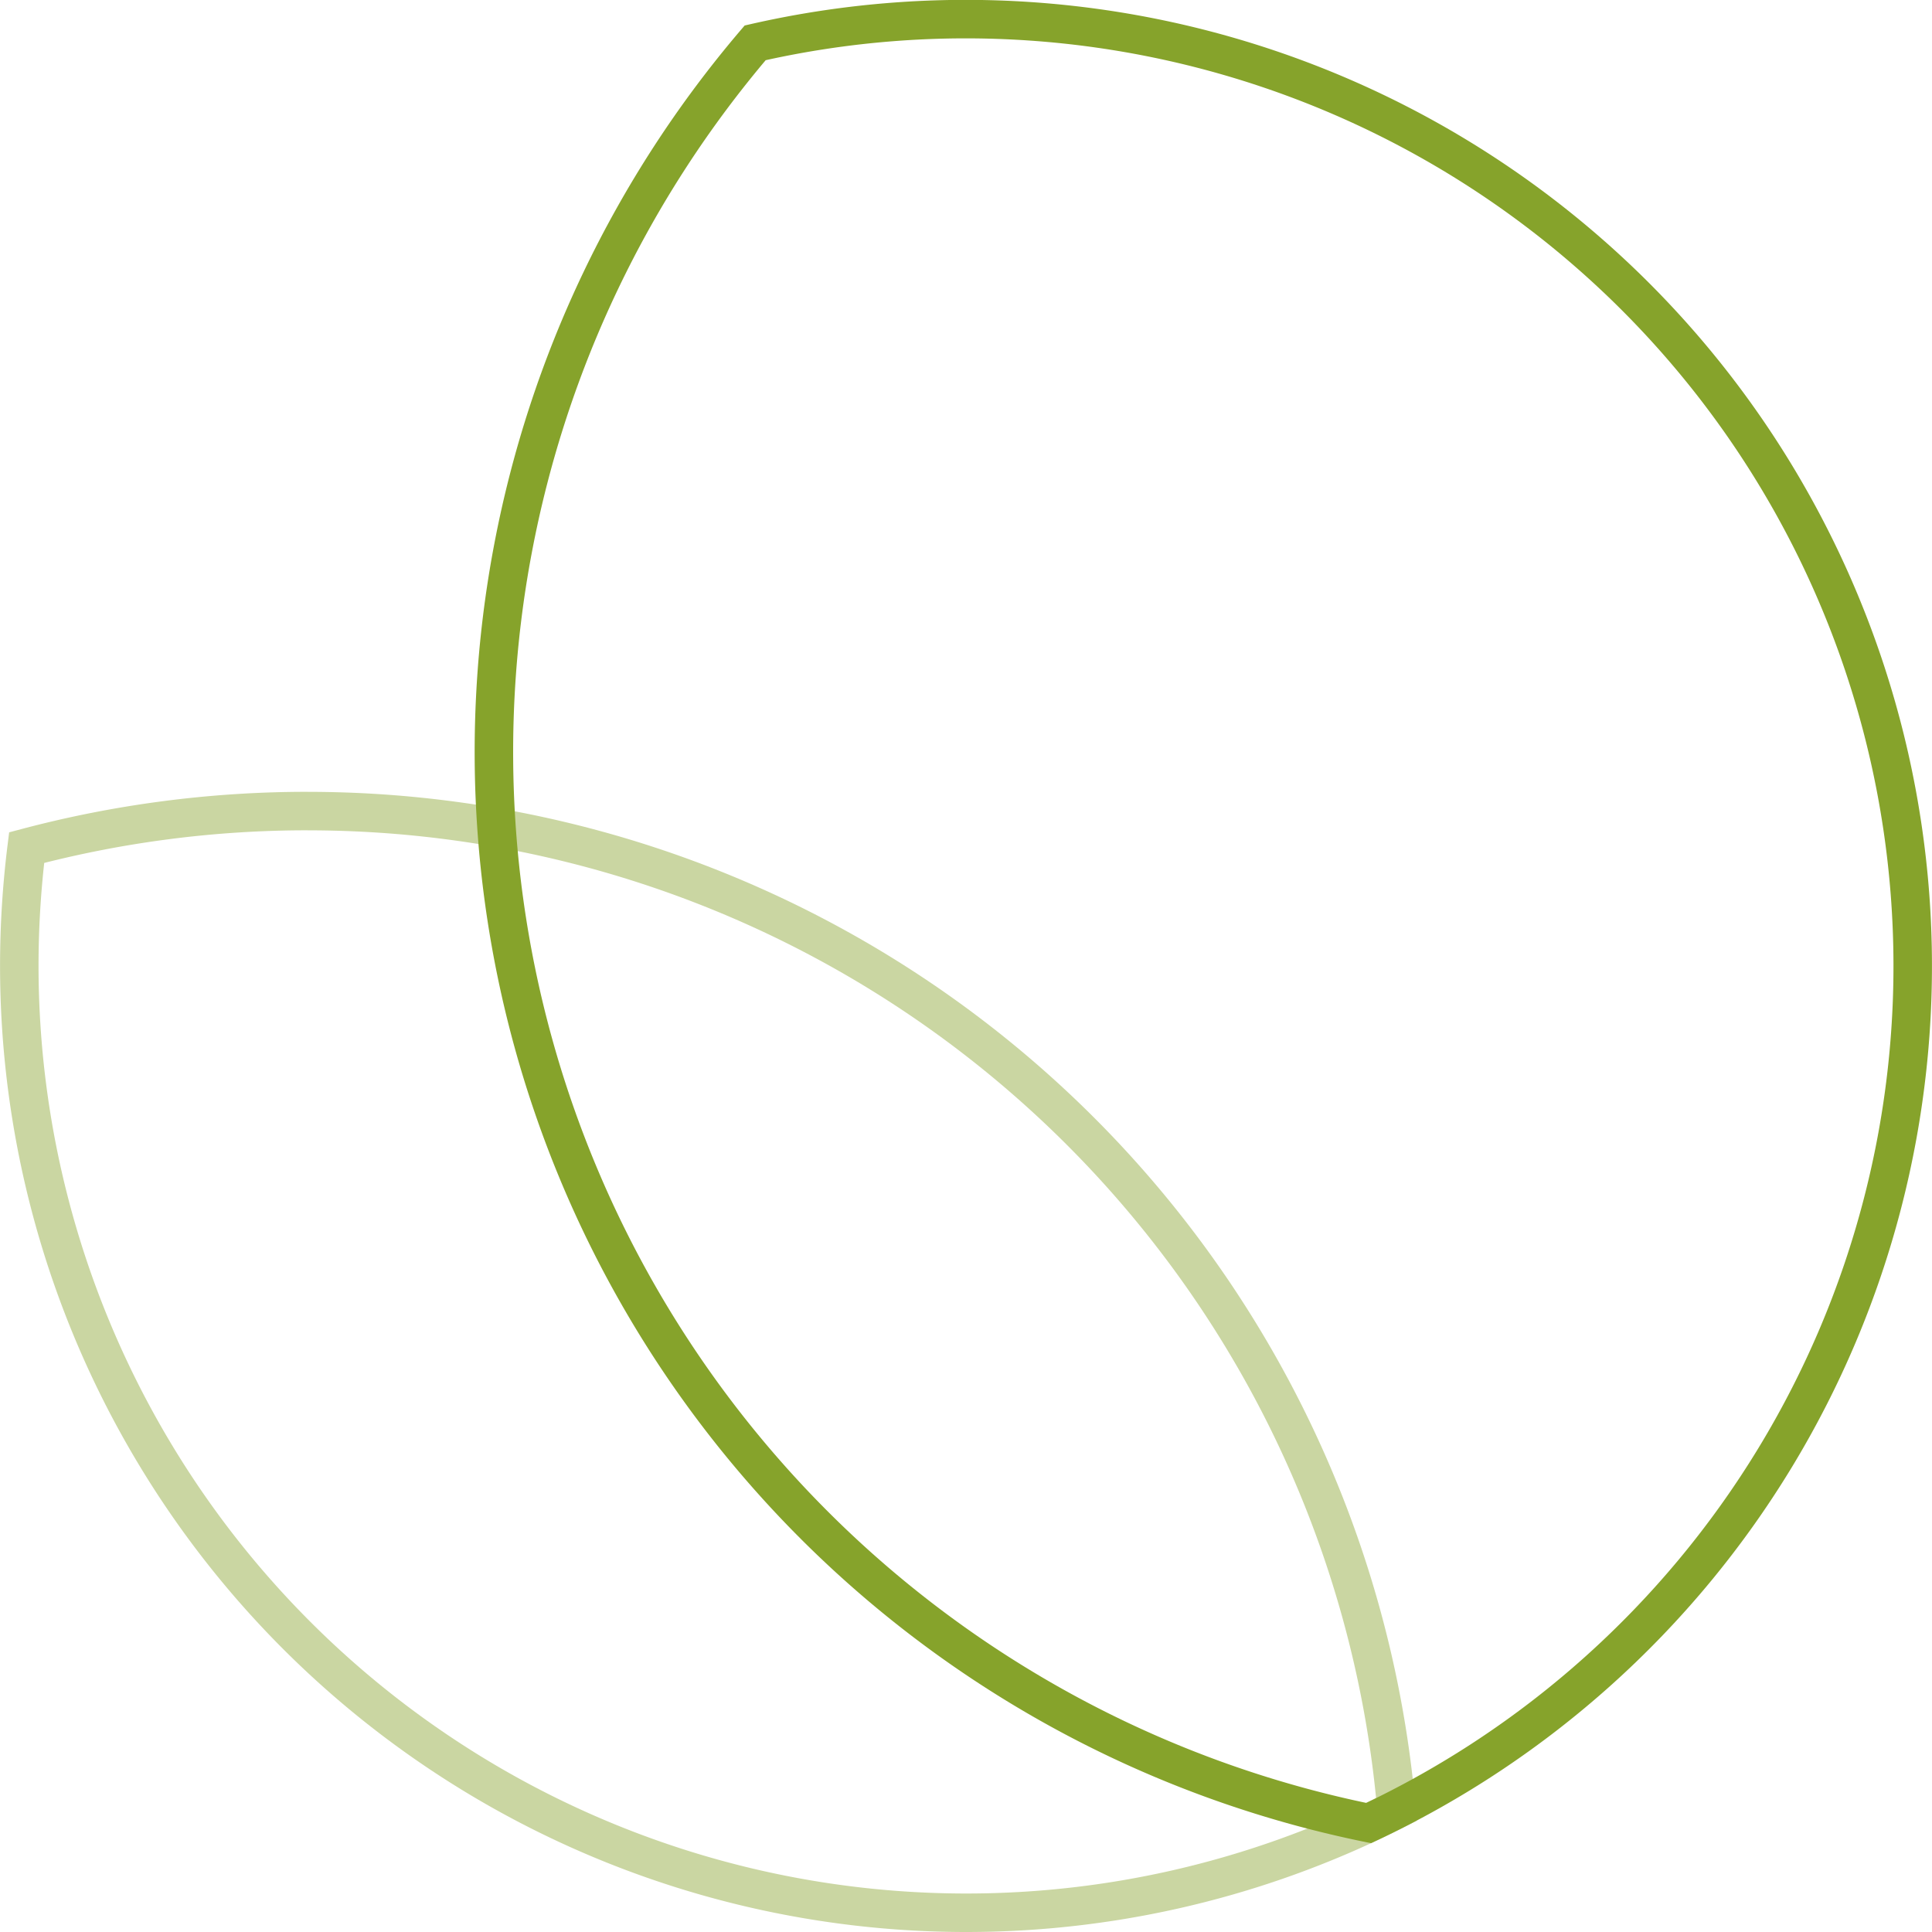
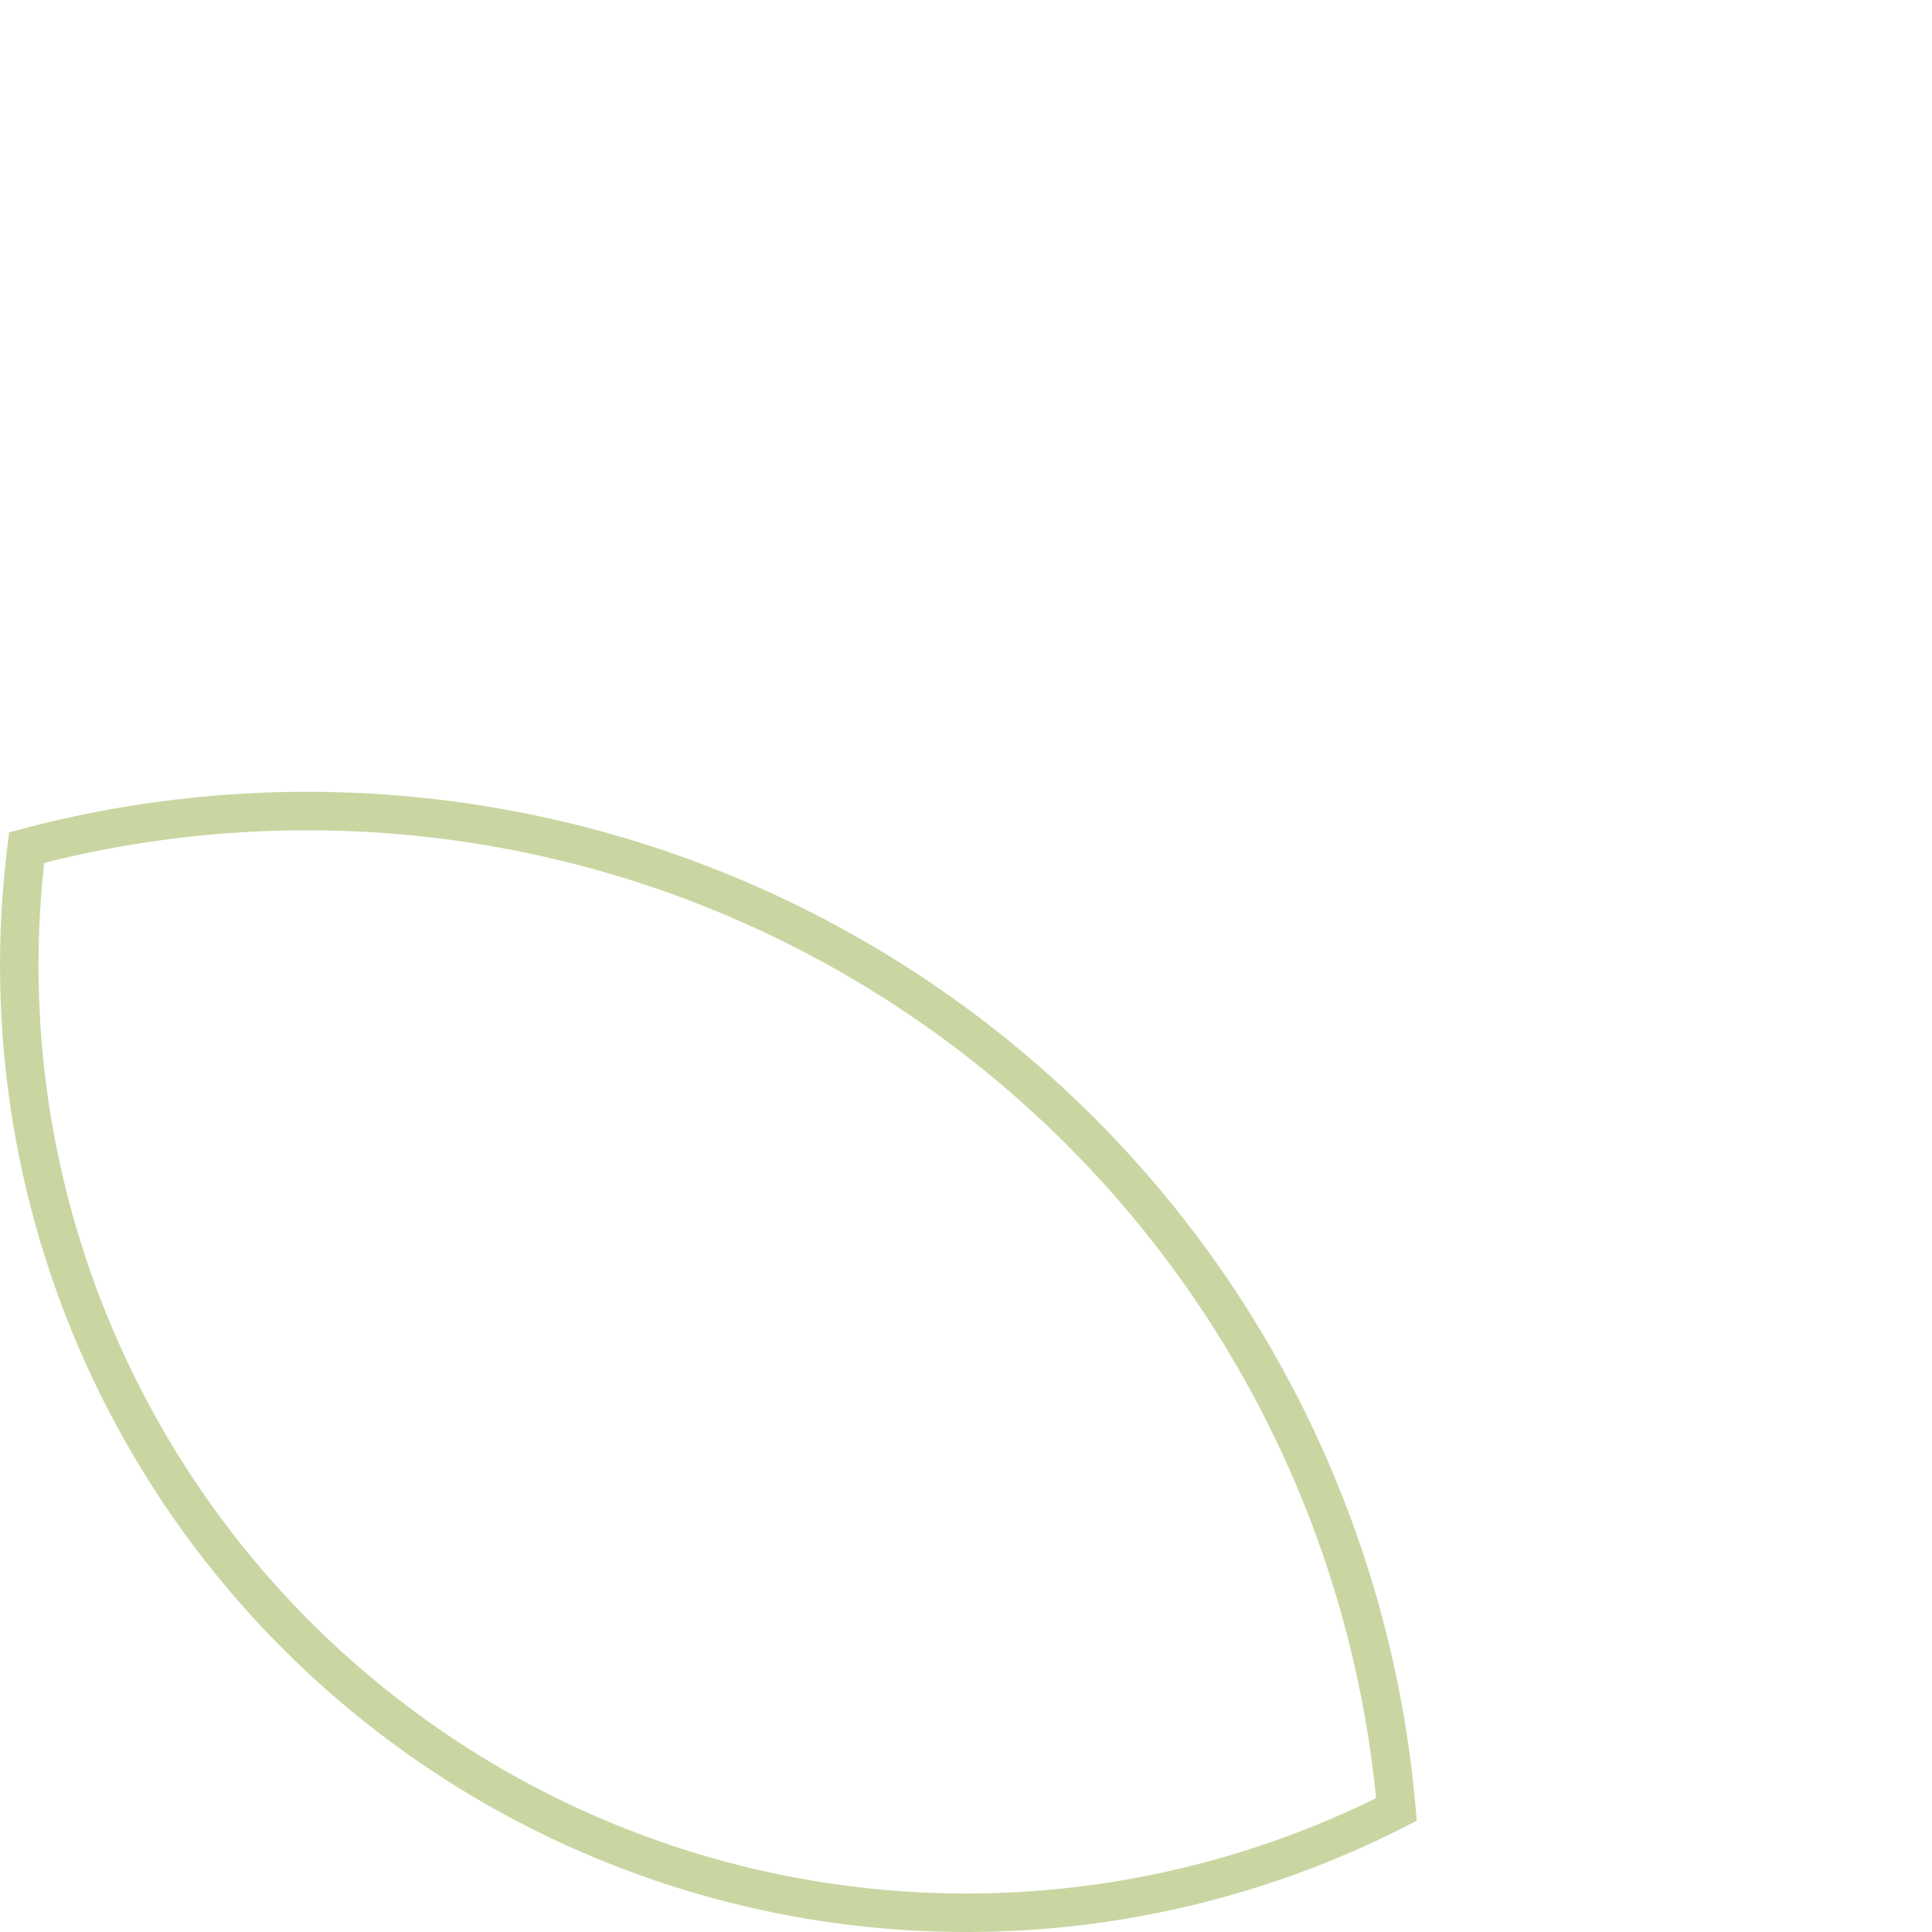
<svg xmlns="http://www.w3.org/2000/svg" width="150.589" height="150.589" viewBox="0 0 150.589 150.589">
  <g id="Grupo_1" data-name="Grupo 1" transform="translate(-323.253 -175.68)">
    <path id="Caminho_1" data-name="Caminho 1" d="M347.23,238.9A85.19,85.19,0,0,1,432.1,316.719a73.821,73.821,0,0,1-107.343-65.744,74.553,74.553,0,0,1,.573-9.229,85.282,85.282,0,0,1,21.9-2.848" fill="none" stroke="#cad6a2" stroke-miterlimit="10" stroke-width="3" fill-rule="evenodd" />
-     <path id="Caminho_2" data-name="Caminho 2" d="M429.932,317.777a85.2,85.2,0,0,1-47.818-138.758,73.81,73.81,0,0,1,47.818,138.758Z" fill="none" stroke="#86a32b" stroke-miterlimit="10" stroke-width="3" fill-rule="evenodd" />
  </g>
</svg>